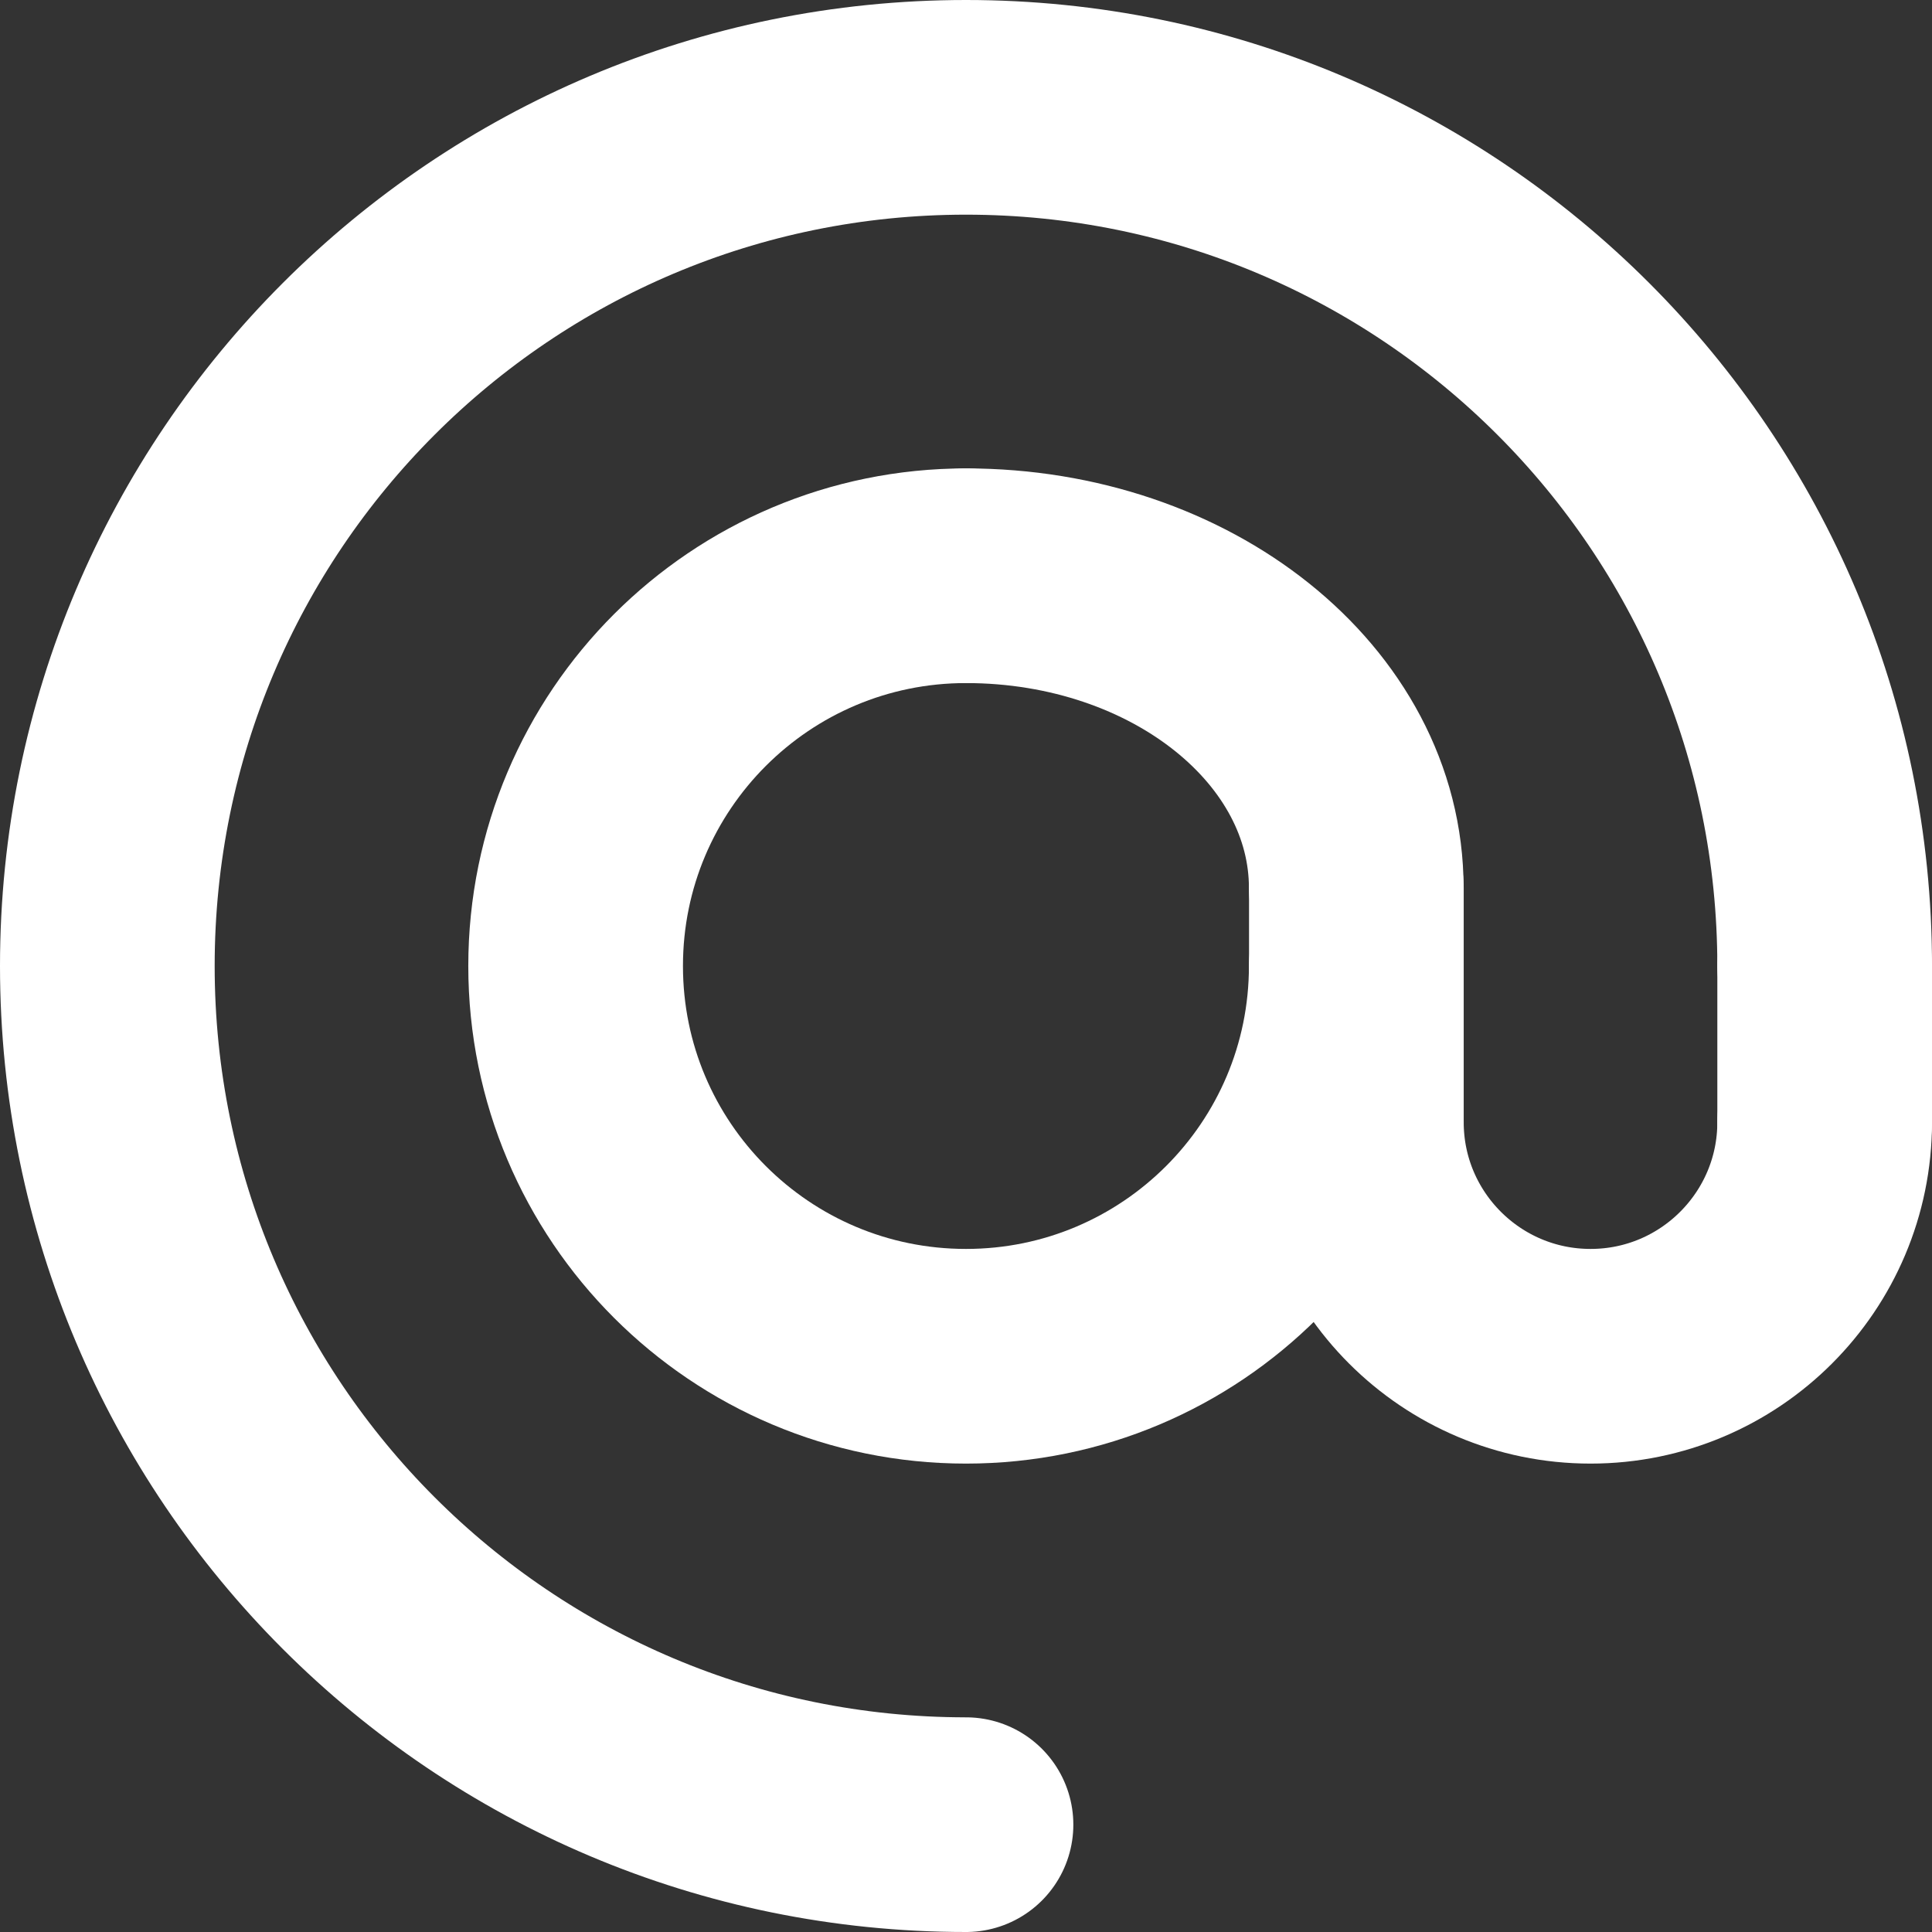
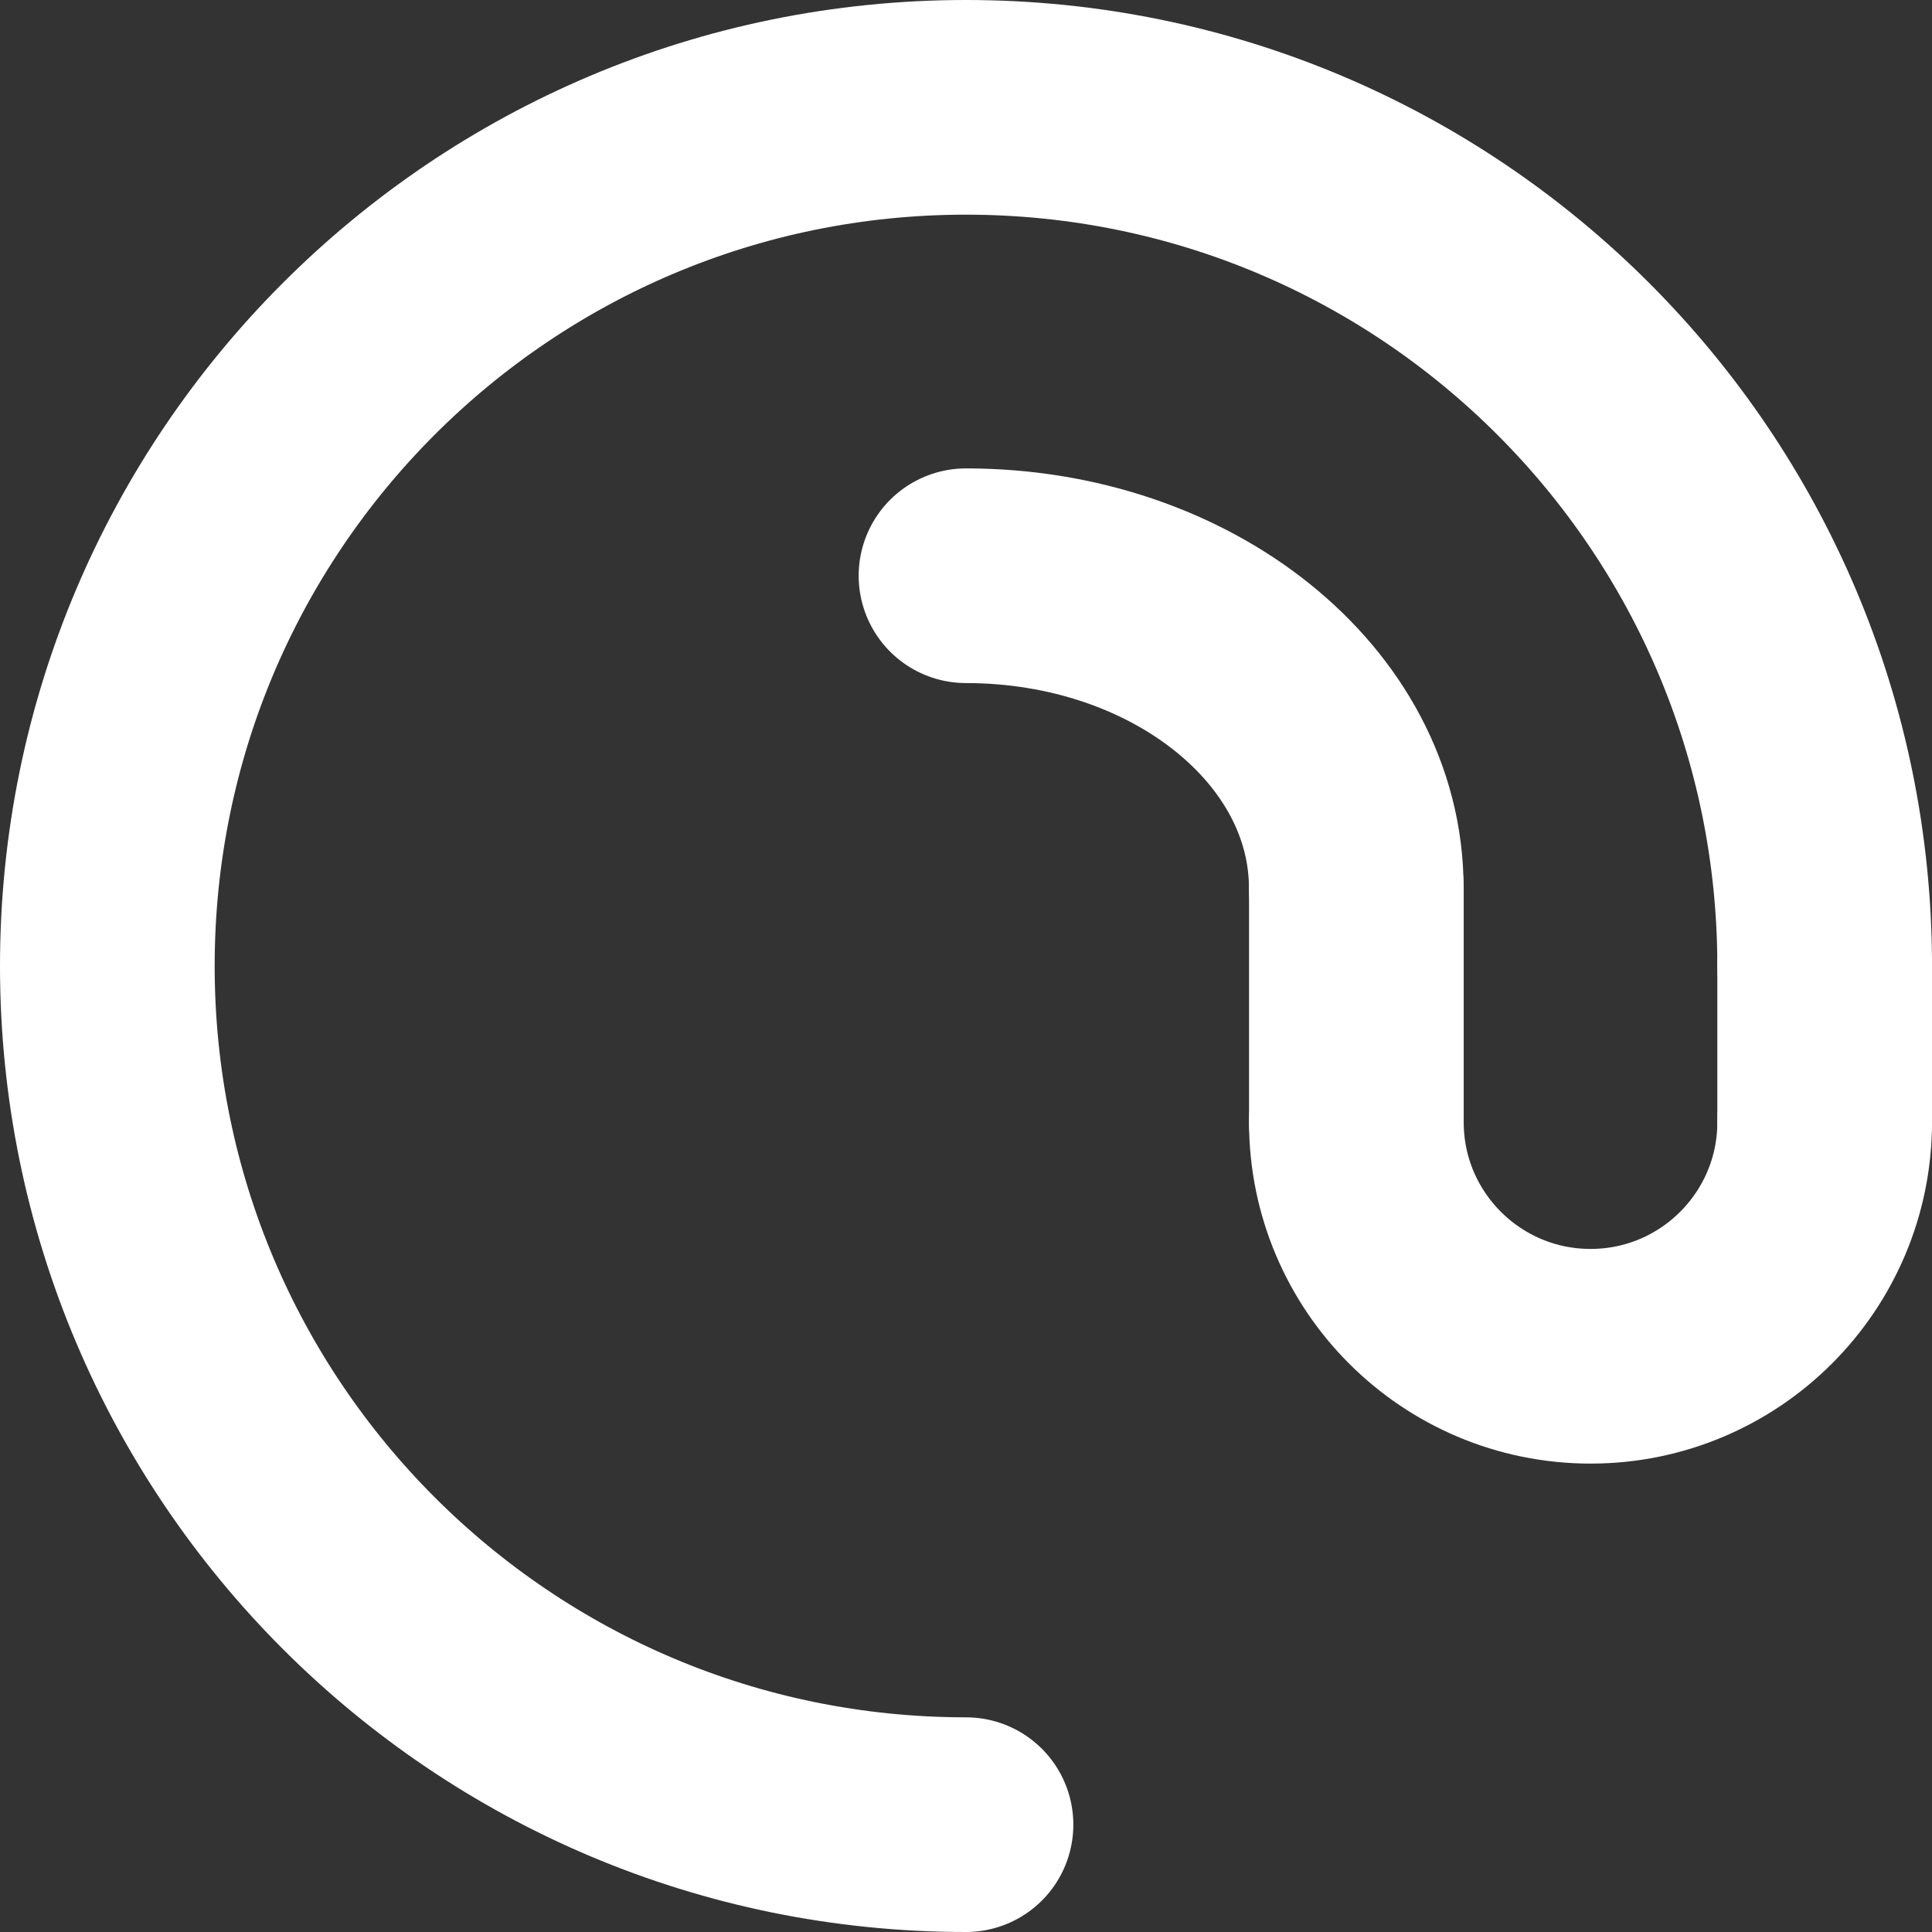
<svg xmlns="http://www.w3.org/2000/svg" width="18" height="18" viewBox="0 0 18 18" fill="none">
  <rect x="0" y="0" width="18" height="18" fill="#333333" stroke="none" />
  <path d="M9 17C4.581 17 1 13.419 1 9C1 4.581 4.581 1 9 1C13.419 1 17 4.581 17 9" stroke="white" stroke-width="2" stroke-linecap="round" stroke-linejoin="round" />
  <path d="M17 10.455C17 11.659 16.023 12.636 14.819 12.636C13.614 12.636 12.637 11.659 12.637 10.455" stroke="white" stroke-width="2" stroke-linecap="round" stroke-linejoin="round" />
-   <path d="M12.636 9C12.636 11.009 11.008 12.636 9 12.636C6.991 12.636 5.363 11.009 5.363 9C5.363 6.991 6.991 5.364 9 5.364" stroke="white" stroke-width="2" stroke-linecap="round" stroke-linejoin="round" />
  <path d="M12.637 8.272V10.454" stroke="white" stroke-width="2" stroke-linecap="round" stroke-linejoin="round" />
  <path d="M17 9V10.454" stroke="white" stroke-width="2" stroke-linecap="round" stroke-linejoin="round" />
  <path d="M12.636 8.273C12.636 6.666 11.01 5.364 9 5.364" stroke="white" stroke-width="2" stroke-linecap="round" stroke-linejoin="round" />
</svg>